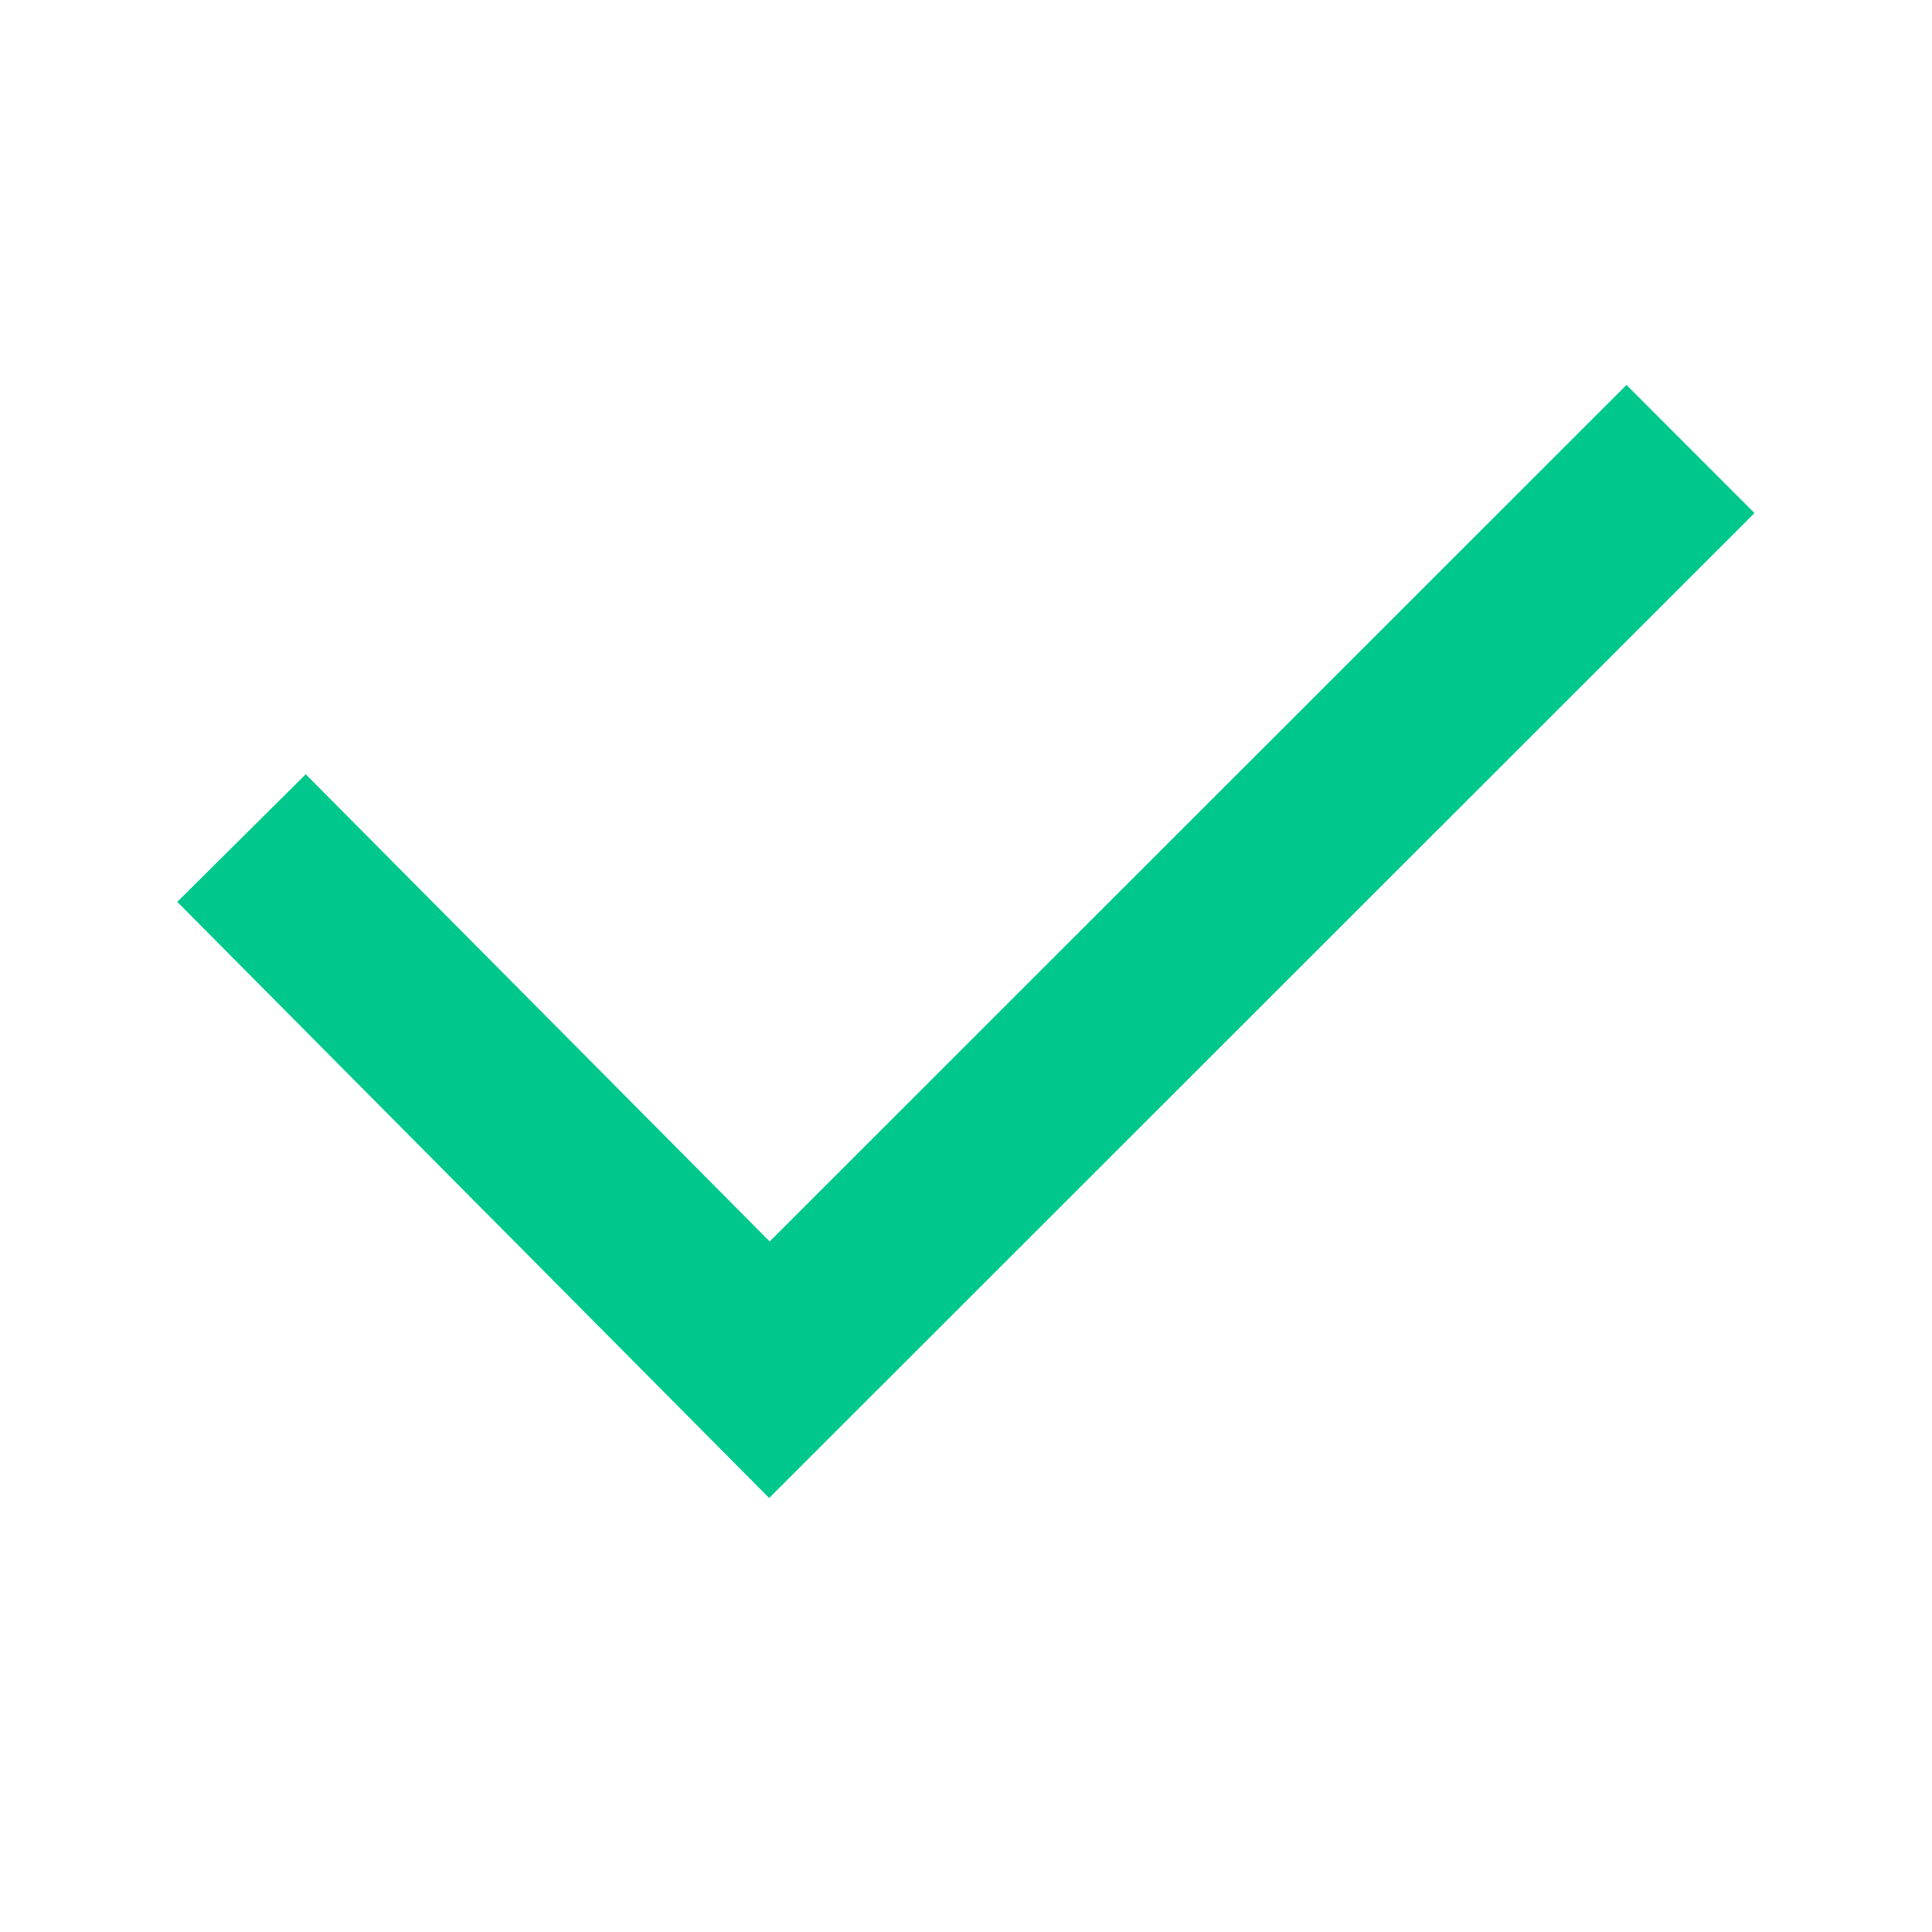
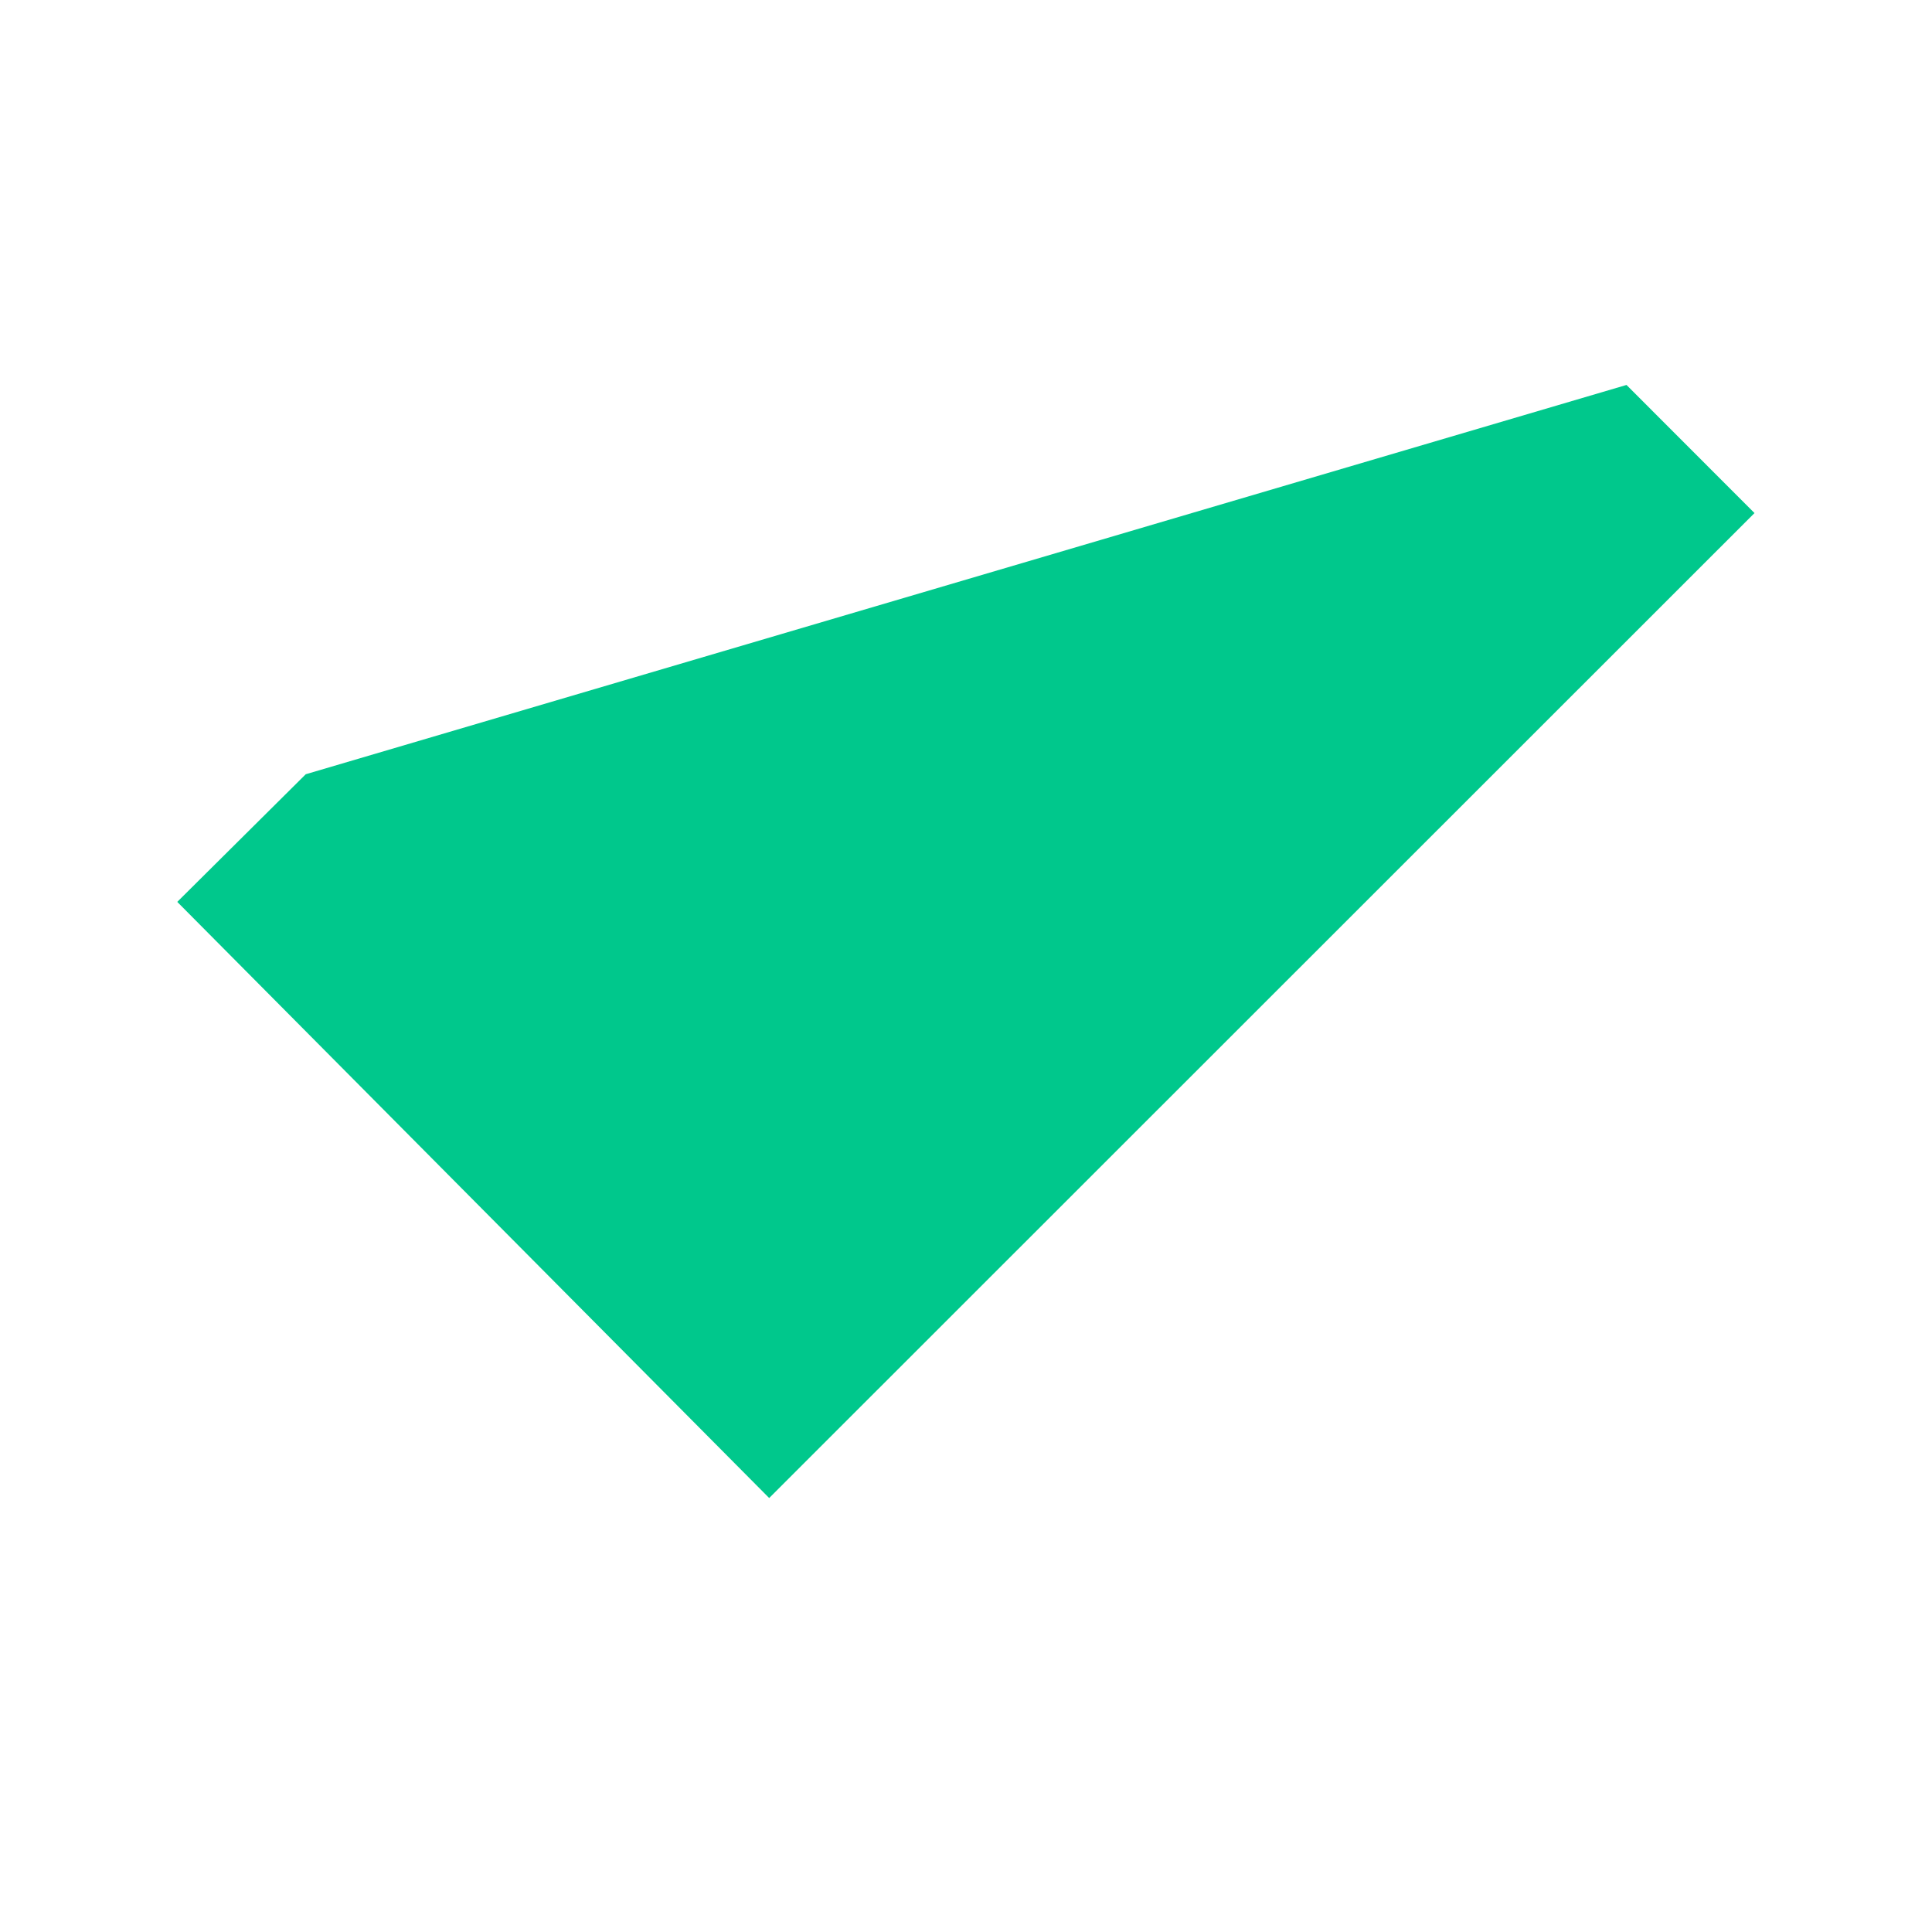
<svg xmlns="http://www.w3.org/2000/svg" fill="none" version="1.1" width="16" height="16" viewBox="0 0 16 16">
  <g>
    <g>
-       <path d="M6.37,12.406L14.53,4.249L13.47,3.188L6.374,10.281L2.532,6.412L1.468,7.469L6.37,12.406Z" fill-rule="evenodd" fill="#00C88C" fill-opacity="1" />
+       <path d="M6.37,12.406L14.53,4.249L13.47,3.188L2.532,6.412L1.468,7.469L6.37,12.406Z" fill-rule="evenodd" fill="#00C88C" fill-opacity="1" />
    </g>
  </g>
</svg>